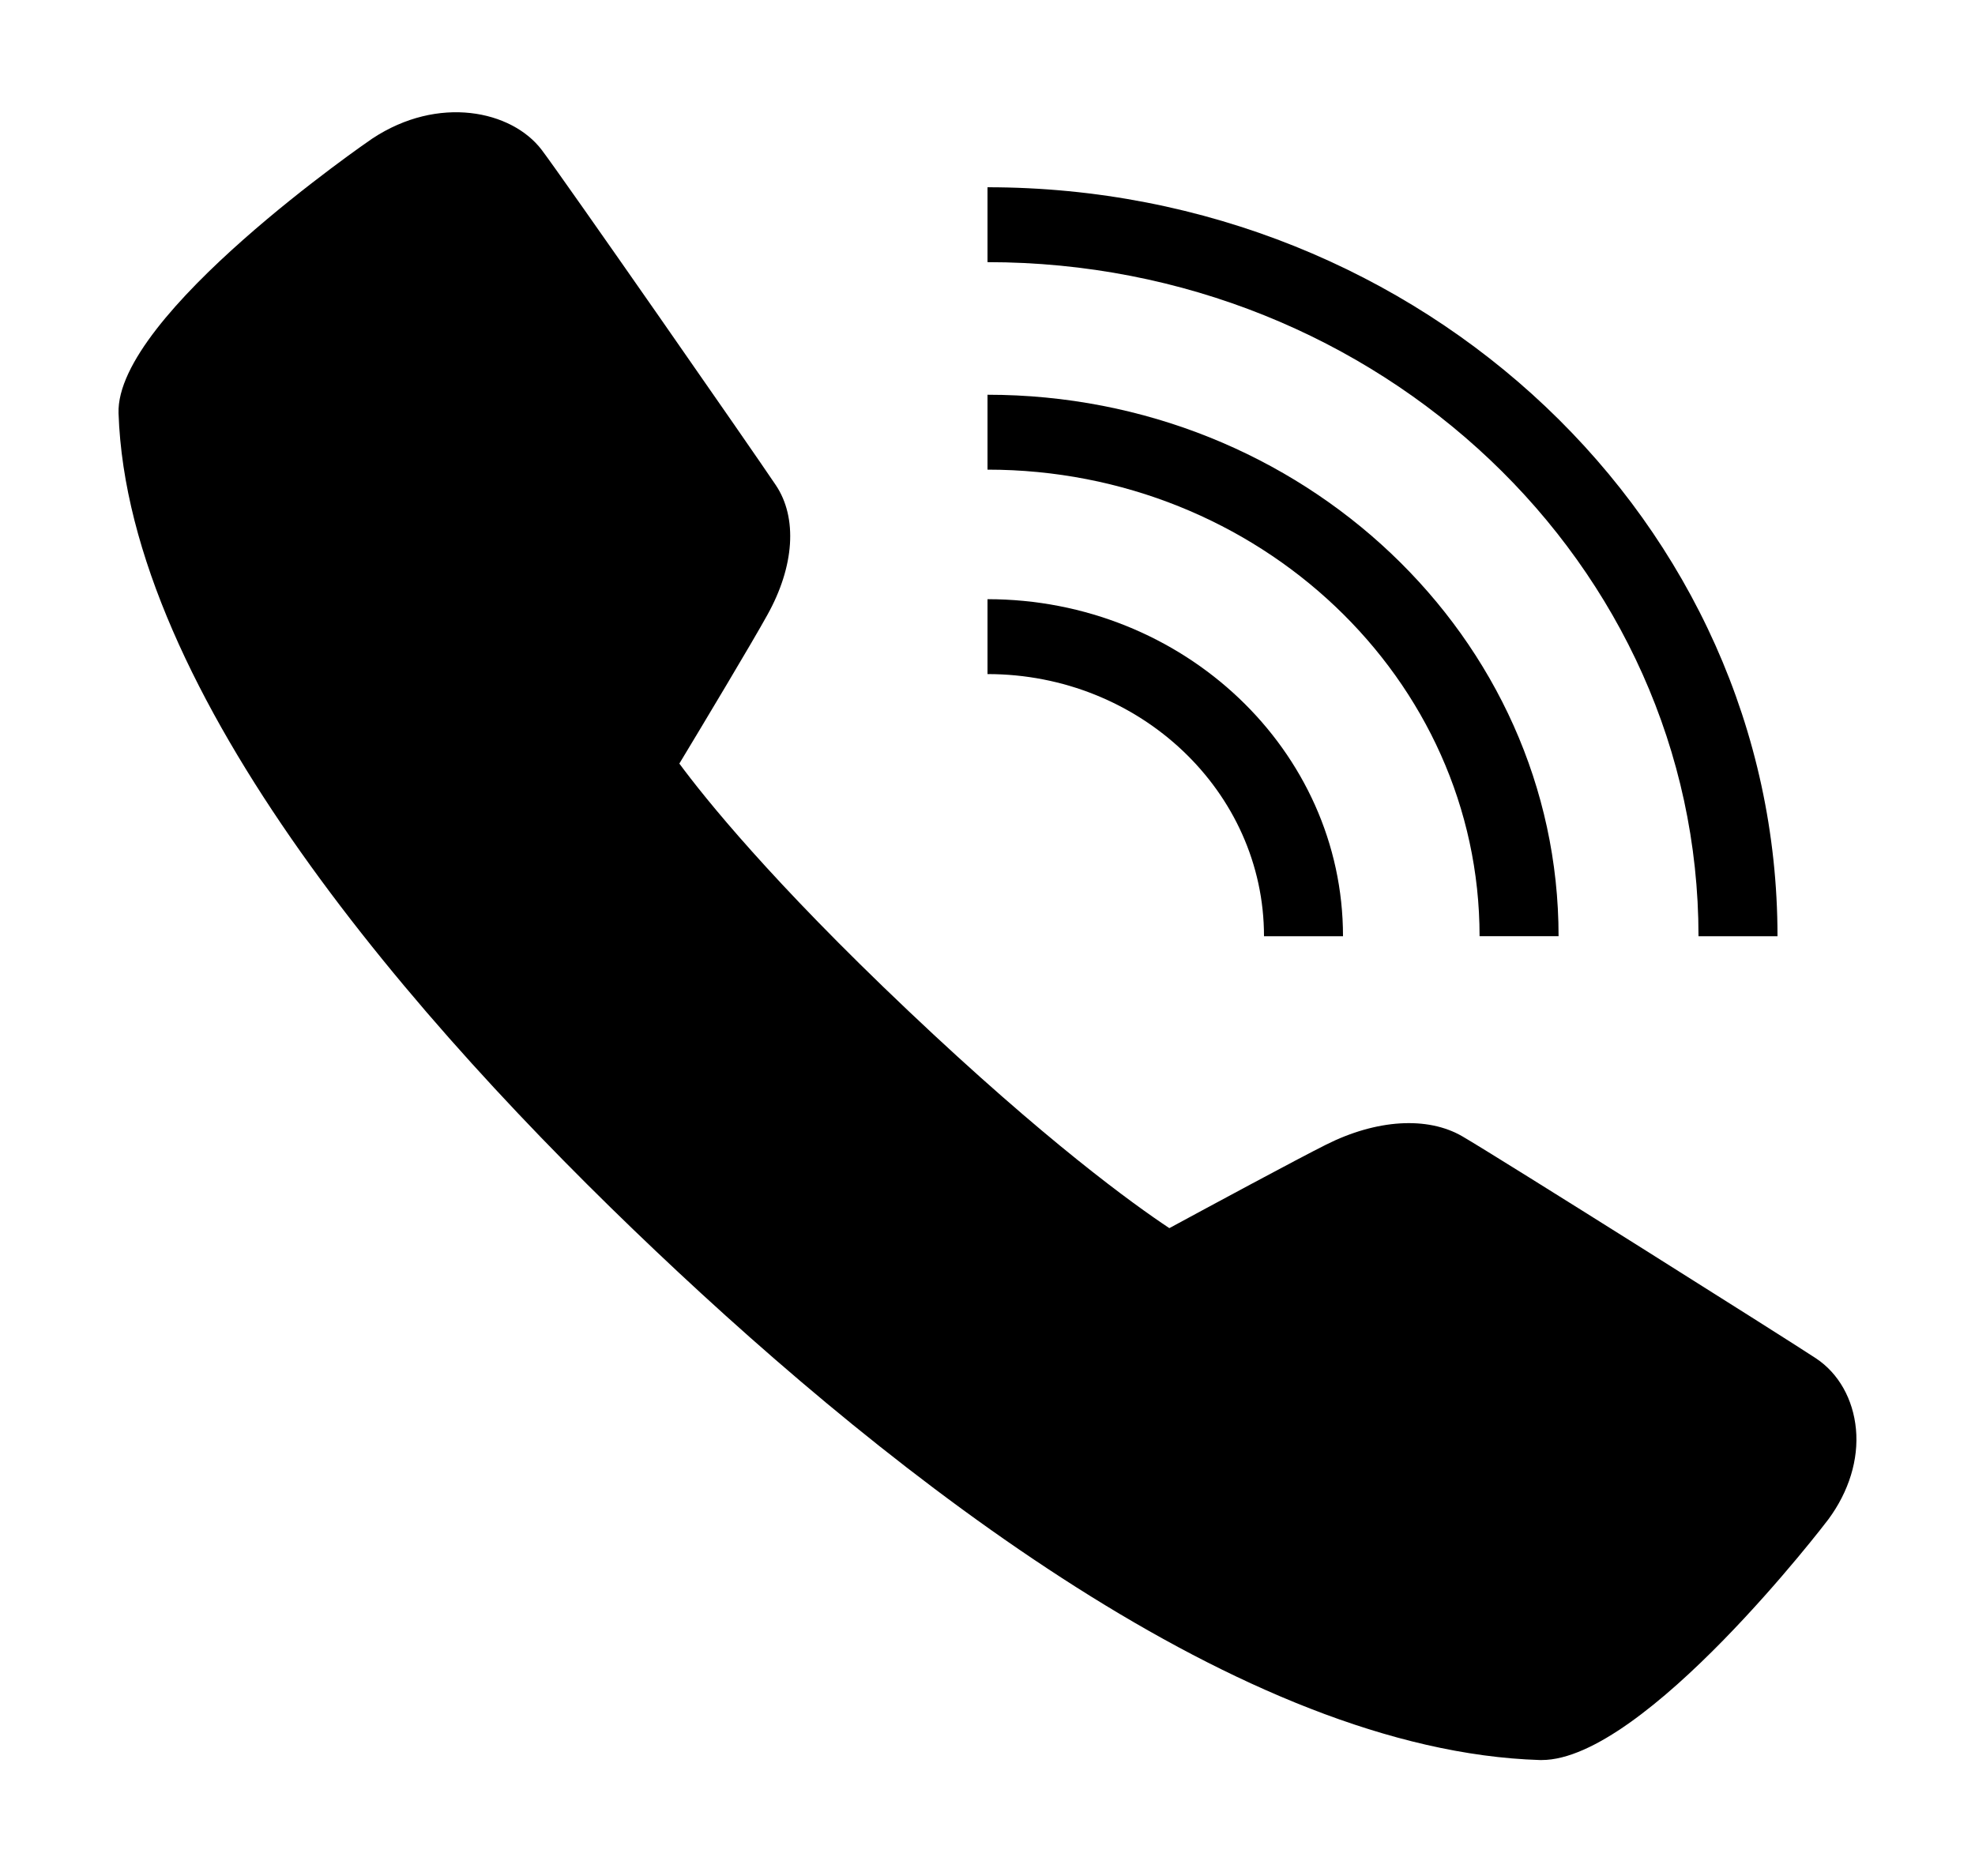
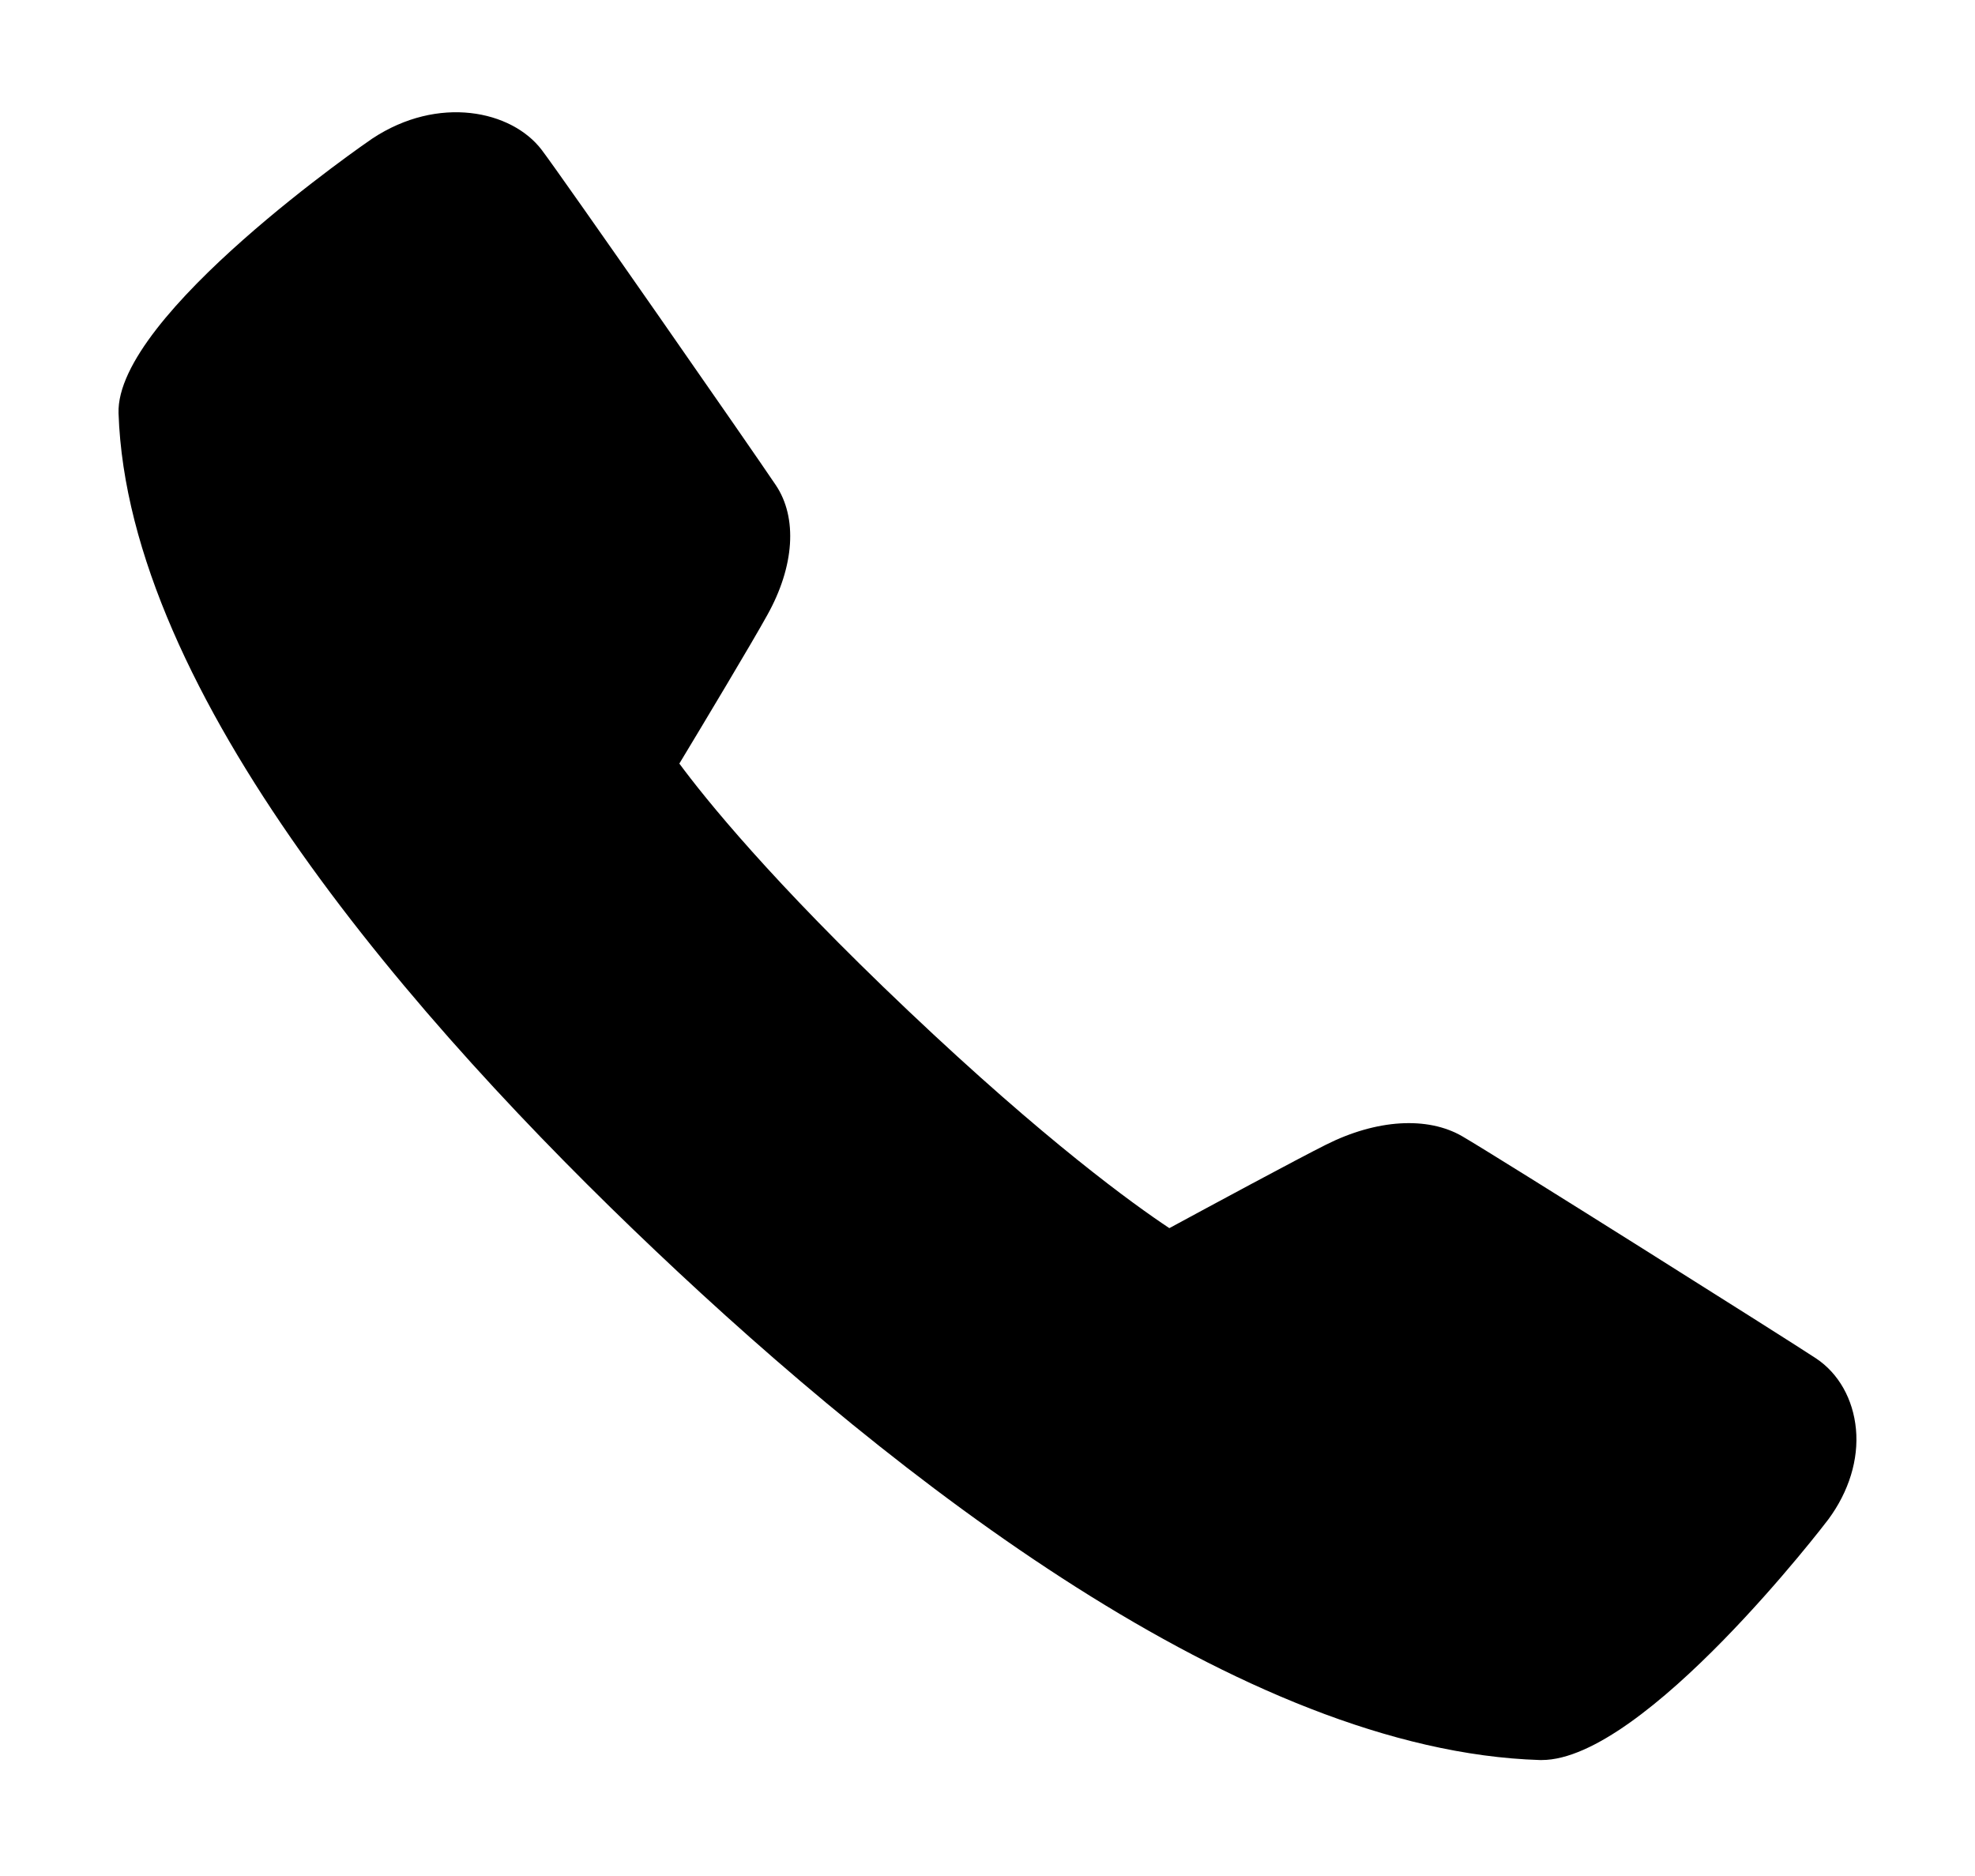
<svg xmlns="http://www.w3.org/2000/svg" width="40" height="38" viewBox="0 0 40 38" fill="none">
  <path d="M31.224 35.651C31.211 35.651 31.199 35.651 31.187 35.651C25.173 35.465 18.13 29.939 13.276 25.335C8.419 20.73 2.591 14.048 2.401 8.372C2.334 6.381 7.488 2.841 7.54 2.807C8.877 1.922 10.362 2.236 10.971 3.036C11.383 3.577 15.289 9.192 15.714 9.829C16.155 10.488 16.091 11.472 15.539 12.46C15.238 13.006 14.231 14.685 13.759 15.467C14.267 16.155 15.615 17.84 18.398 20.477C21.179 23.114 22.955 24.394 23.683 24.877C24.508 24.43 26.278 23.475 26.855 23.187C27.879 22.672 28.912 22.608 29.616 23.017C30.333 23.433 36.236 27.154 36.78 27.515C37.238 27.819 37.532 28.341 37.589 28.949C37.646 29.563 37.447 30.211 37.03 30.776C36.995 30.825 33.306 35.651 31.224 35.651Z" fill="black" />
-   <path d="M25.6 18.964H27.2C27.2 15.199 23.97 12.137 20 12.137V13.654C23.088 13.654 25.6 16.036 25.6 18.964Z" fill="black" />
-   <path d="M29.966 18.963H31.566C31.566 12.915 26.378 7.996 20 7.996V9.513C25.496 9.513 29.966 13.753 29.966 18.963Z" fill="black" />
-   <path d="M34.4 18.964H36C36 10.599 28.822 3.793 20 3.793V5.31C27.94 5.31 34.4 11.435 34.4 18.964Z" fill="black" />
</svg>